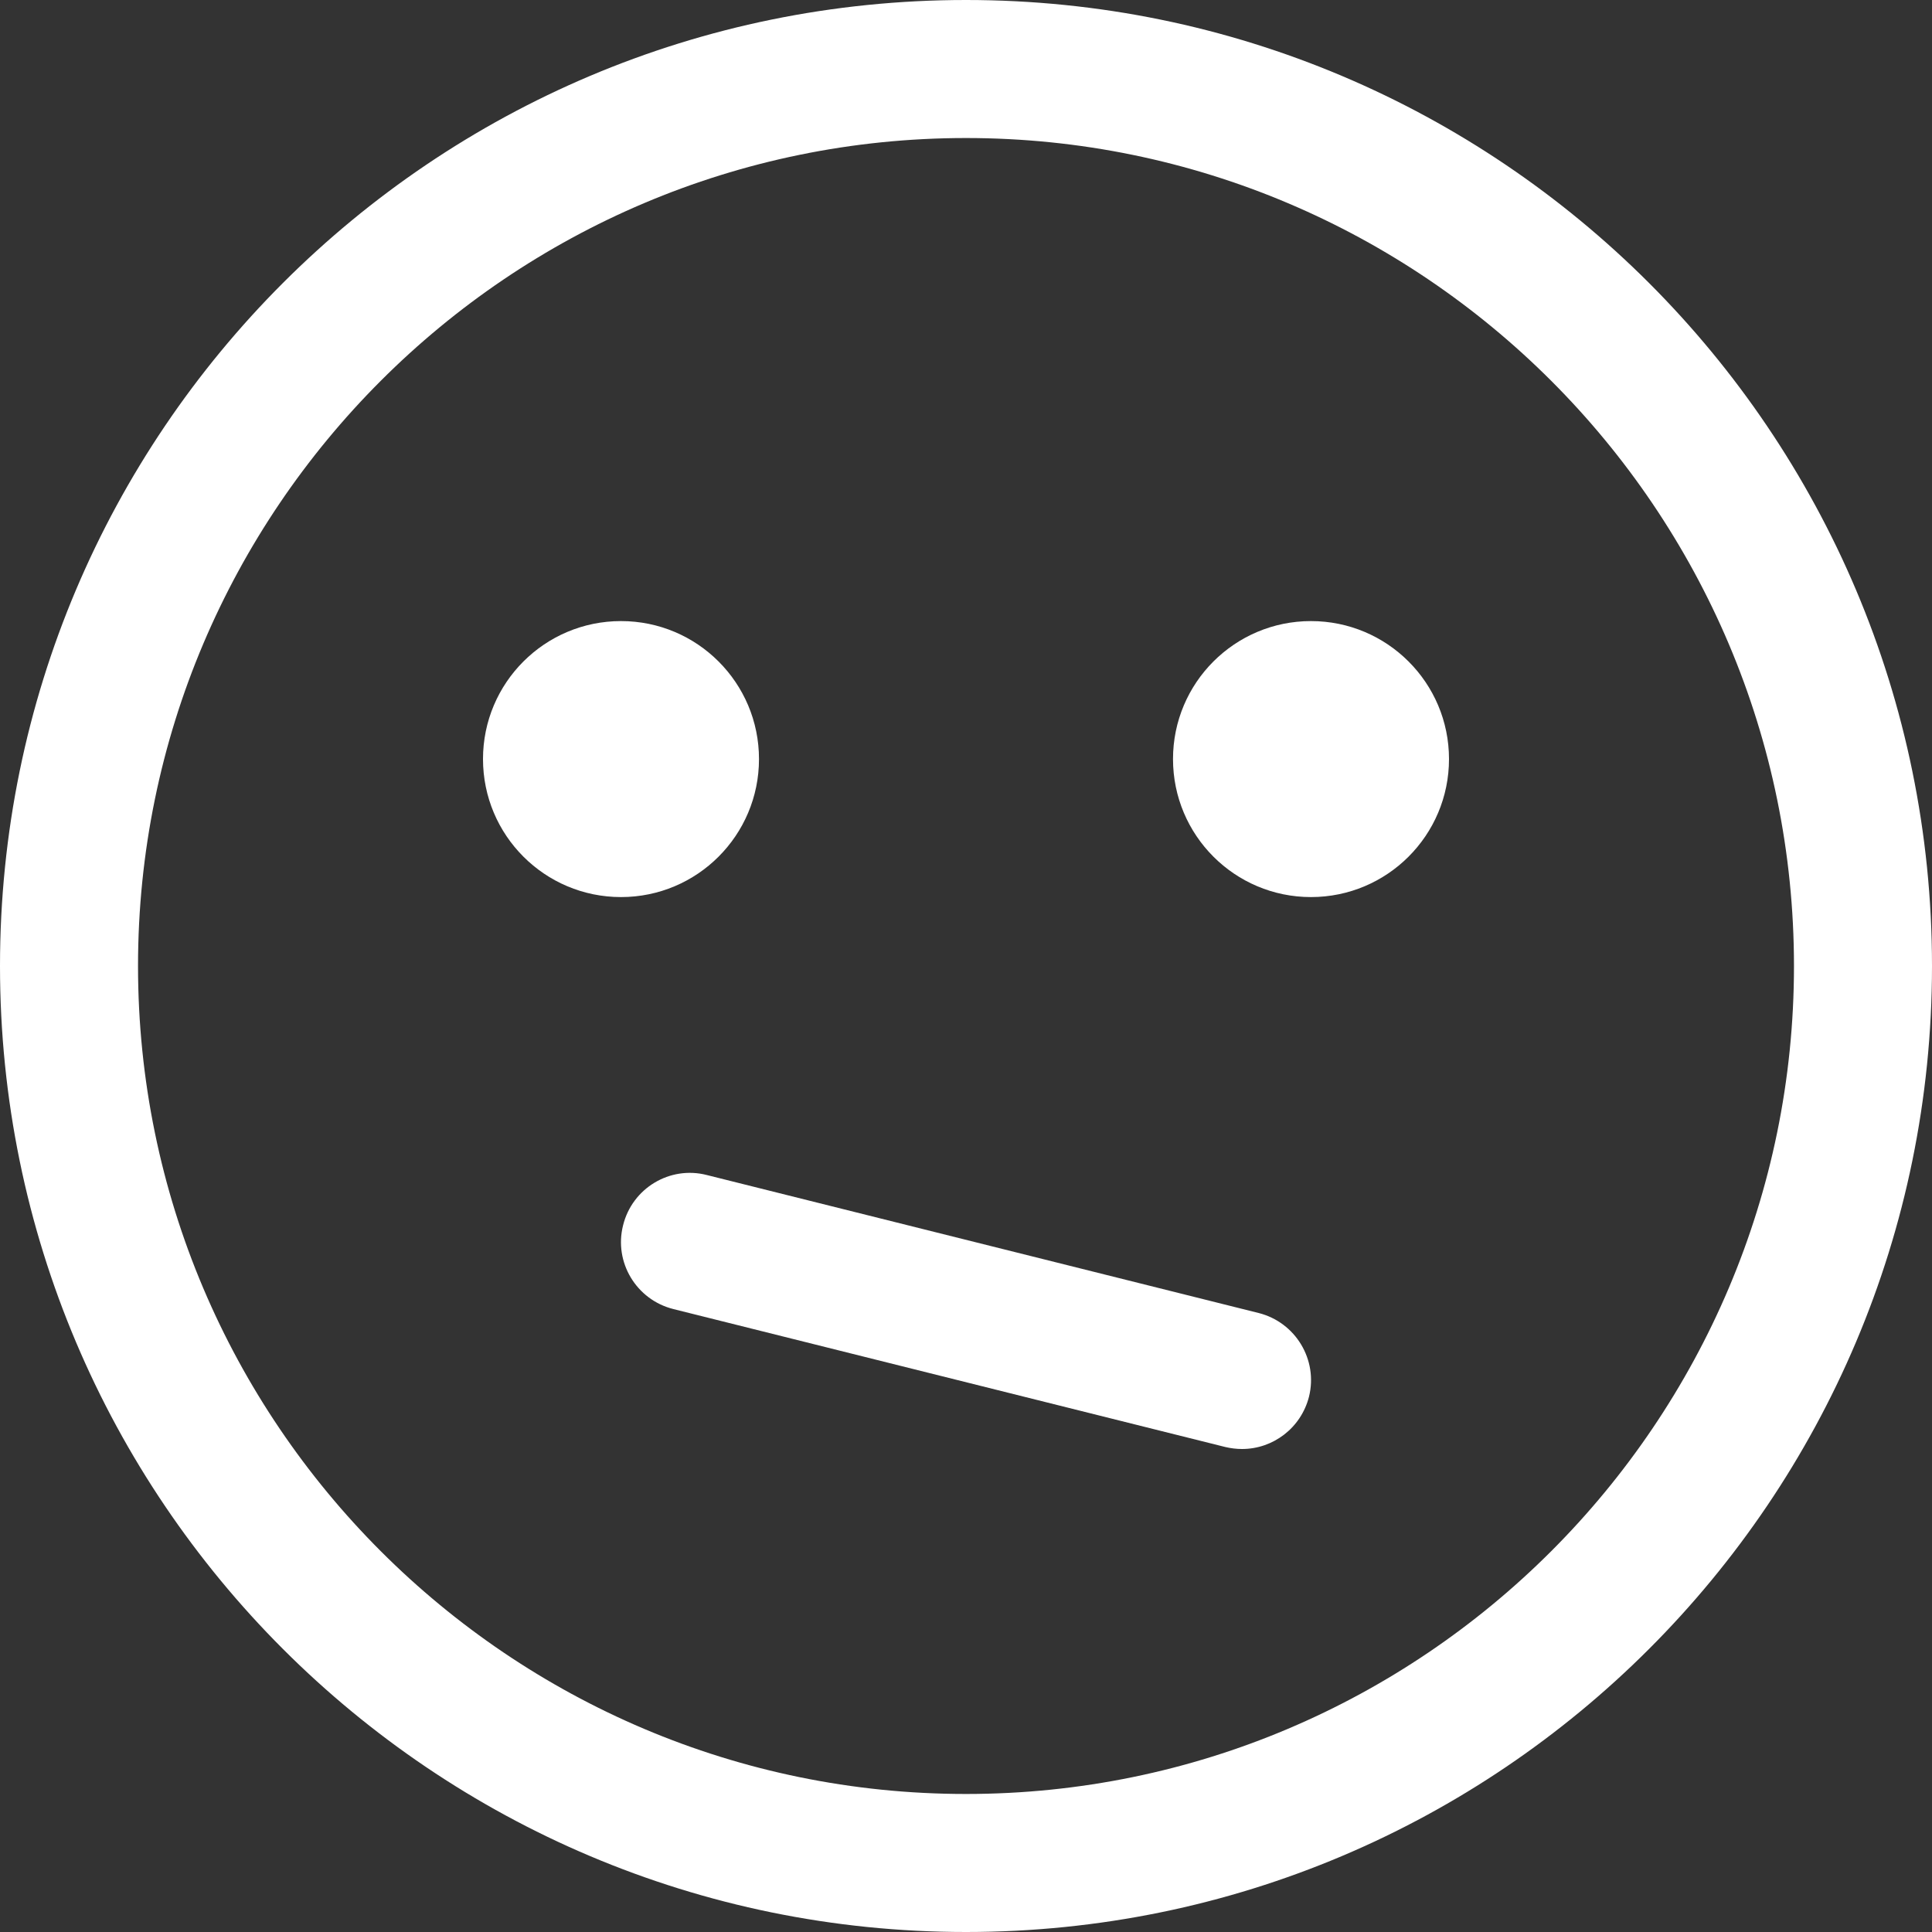
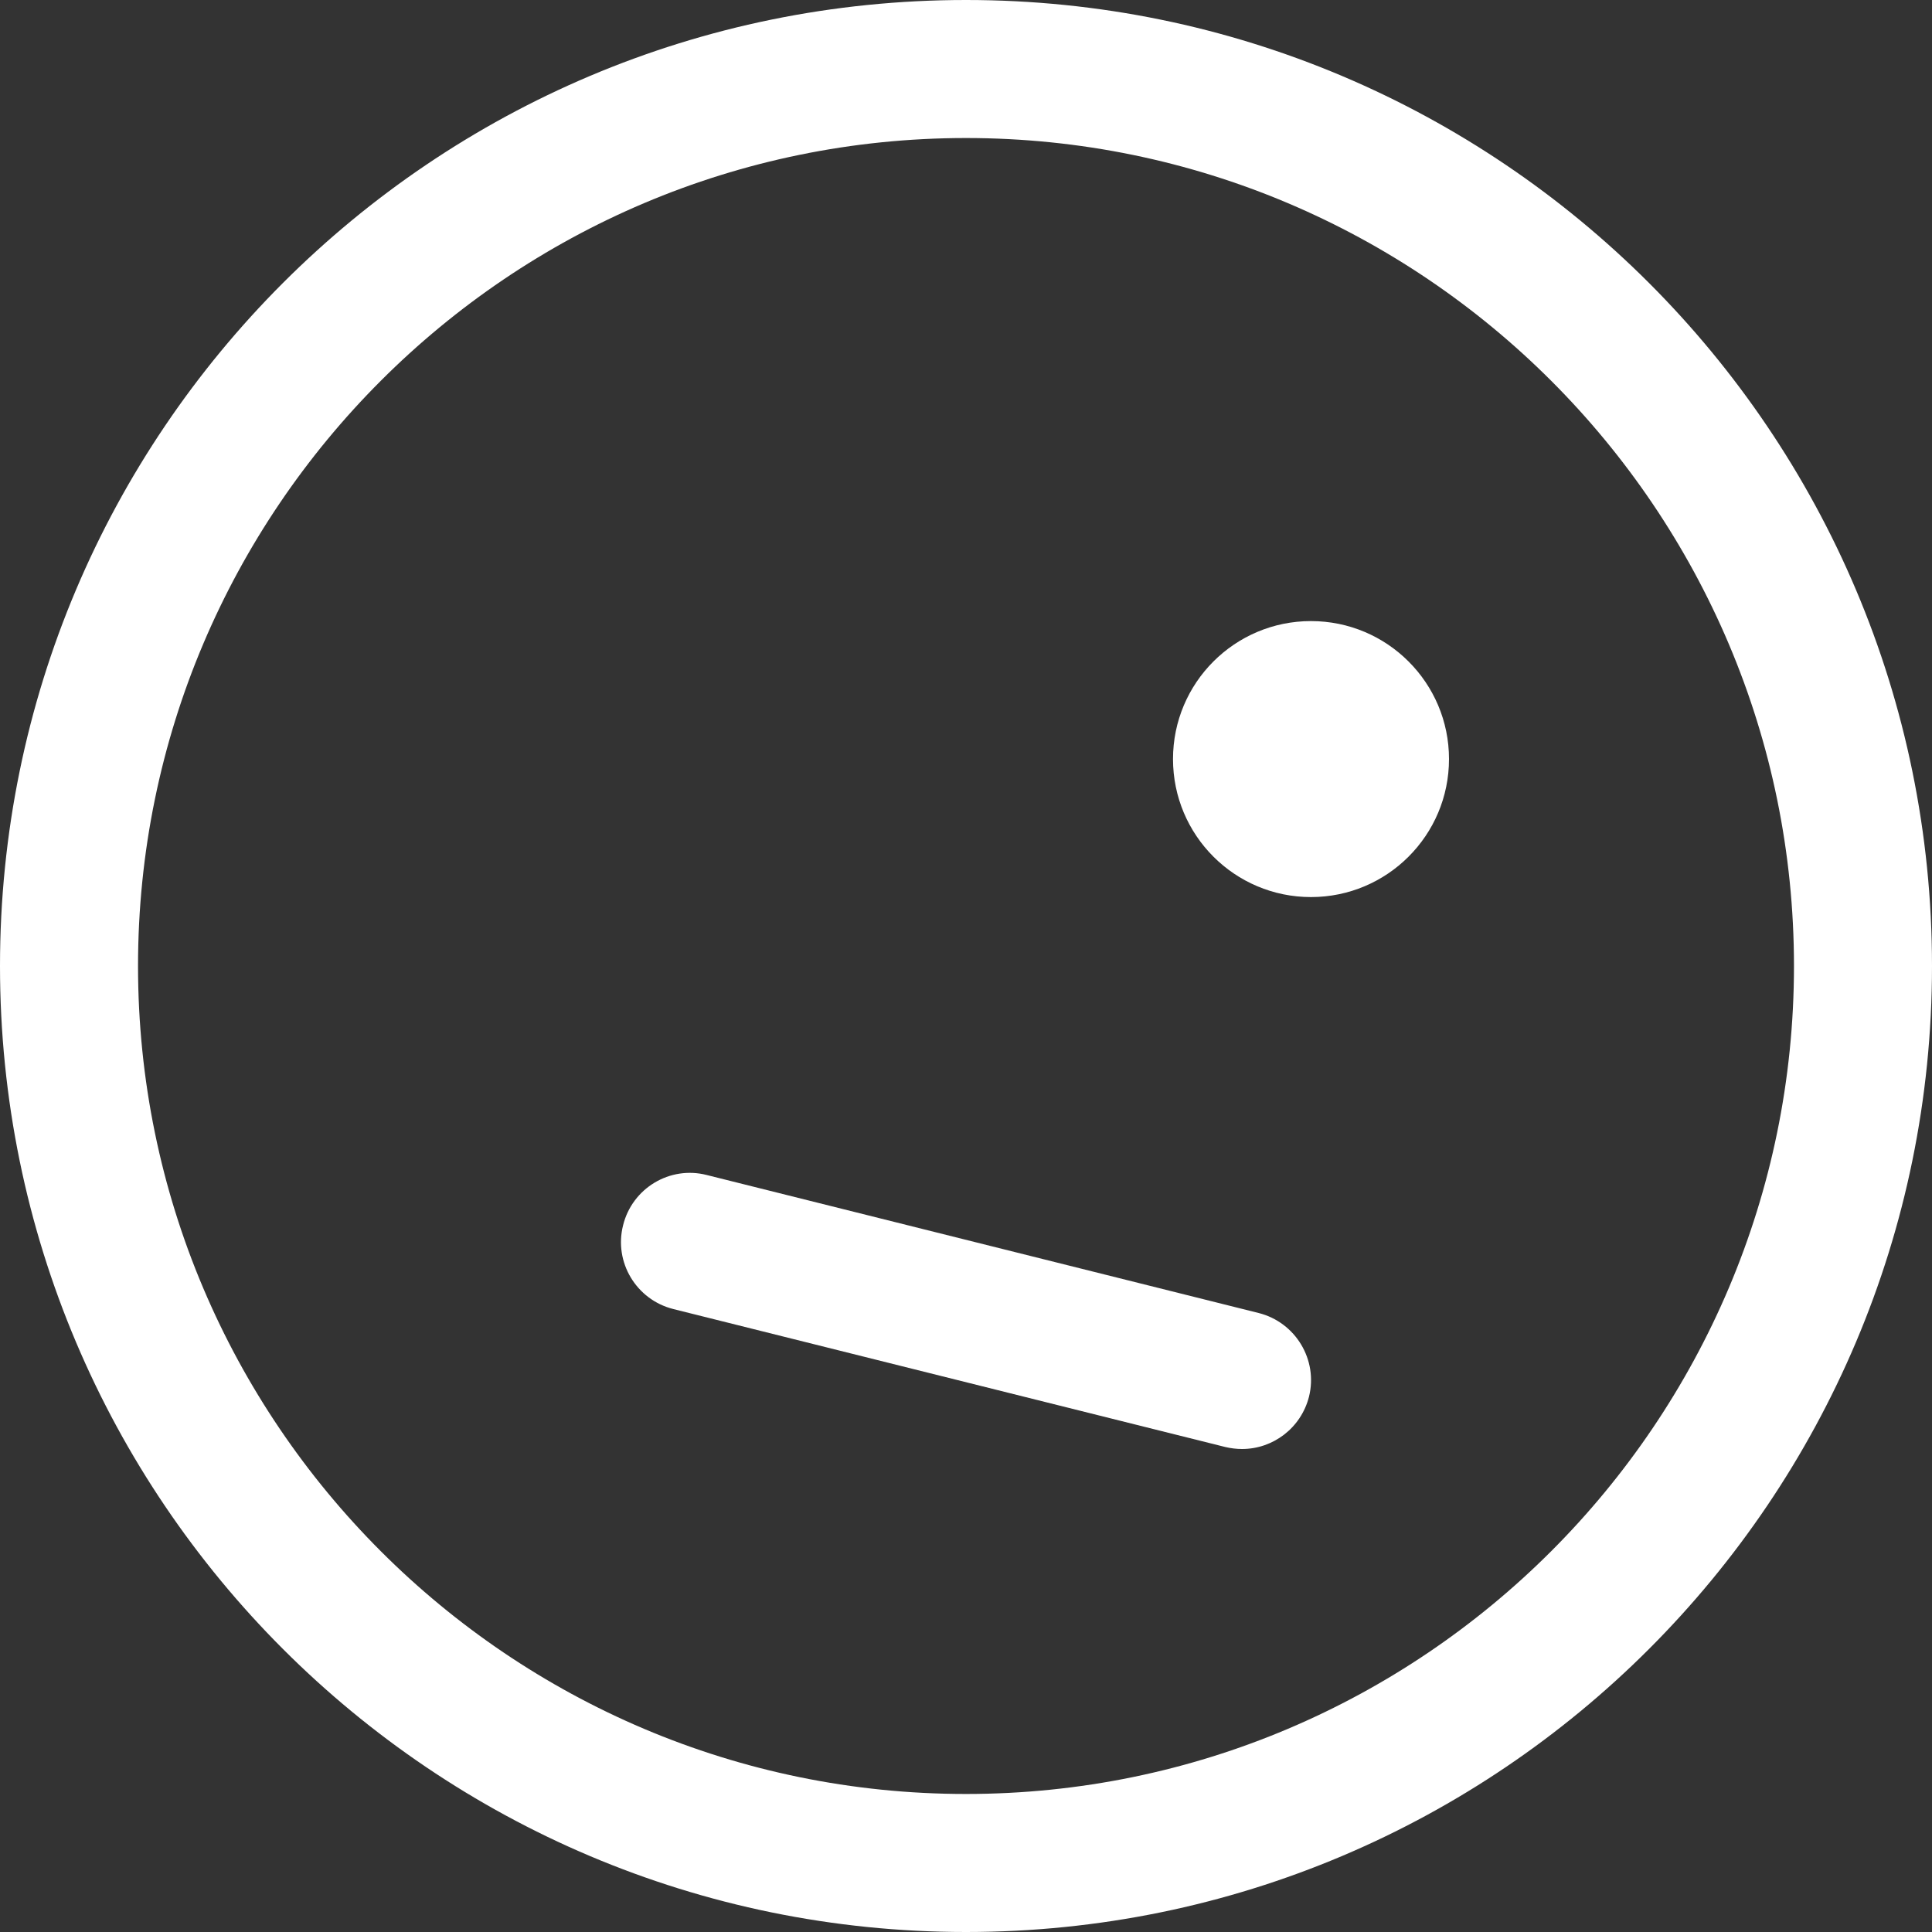
<svg xmlns="http://www.w3.org/2000/svg" width="34" height="34" viewBox="0 0 34 34" fill="none">
  <rect x="0" y="0" width="34" height="34" fill="#333333" stroke="none" />
-   <path d="M10.929 15.787C12.27 15.787 13.357 14.7 13.357 13.358C13.357 12.017 12.27 10.93 10.929 10.93C9.587 10.93 8.5 12.017 8.5 13.358C8.5 14.7 9.587 15.787 10.929 15.787Z" fill="white" />
  <path d="M23.071 15.787C24.412 15.787 25.5 14.7 25.5 13.358C25.5 12.017 24.412 10.93 23.071 10.93C21.73 10.93 20.643 12.017 20.643 13.358C20.643 14.7 21.73 15.787 23.071 15.787Z" fill="white" />
  <path d="M17 0C7.612 0 0 7.612 0 17C0 26.386 7.612 34 17 34C26.386 34 34 26.386 34 17C34 7.612 26.386 0 17 0ZM17 31.571C8.965 31.571 2.429 25.035 2.429 17C2.429 8.965 8.965 2.429 17 2.429C25.035 2.429 31.571 8.965 31.571 17C31.571 25.035 25.035 31.571 17 31.571Z" fill="white" />
  <path d="M22.151 23.107L12.437 20.678C11.788 20.512 11.126 20.91 10.965 21.564C10.801 22.213 11.197 22.873 11.849 23.037L21.563 25.465C21.661 25.488 21.761 25.5 21.858 25.5C22.402 25.5 22.895 25.132 23.036 24.58C23.198 23.93 22.8 23.271 22.151 23.107Z" fill="white" />
</svg>